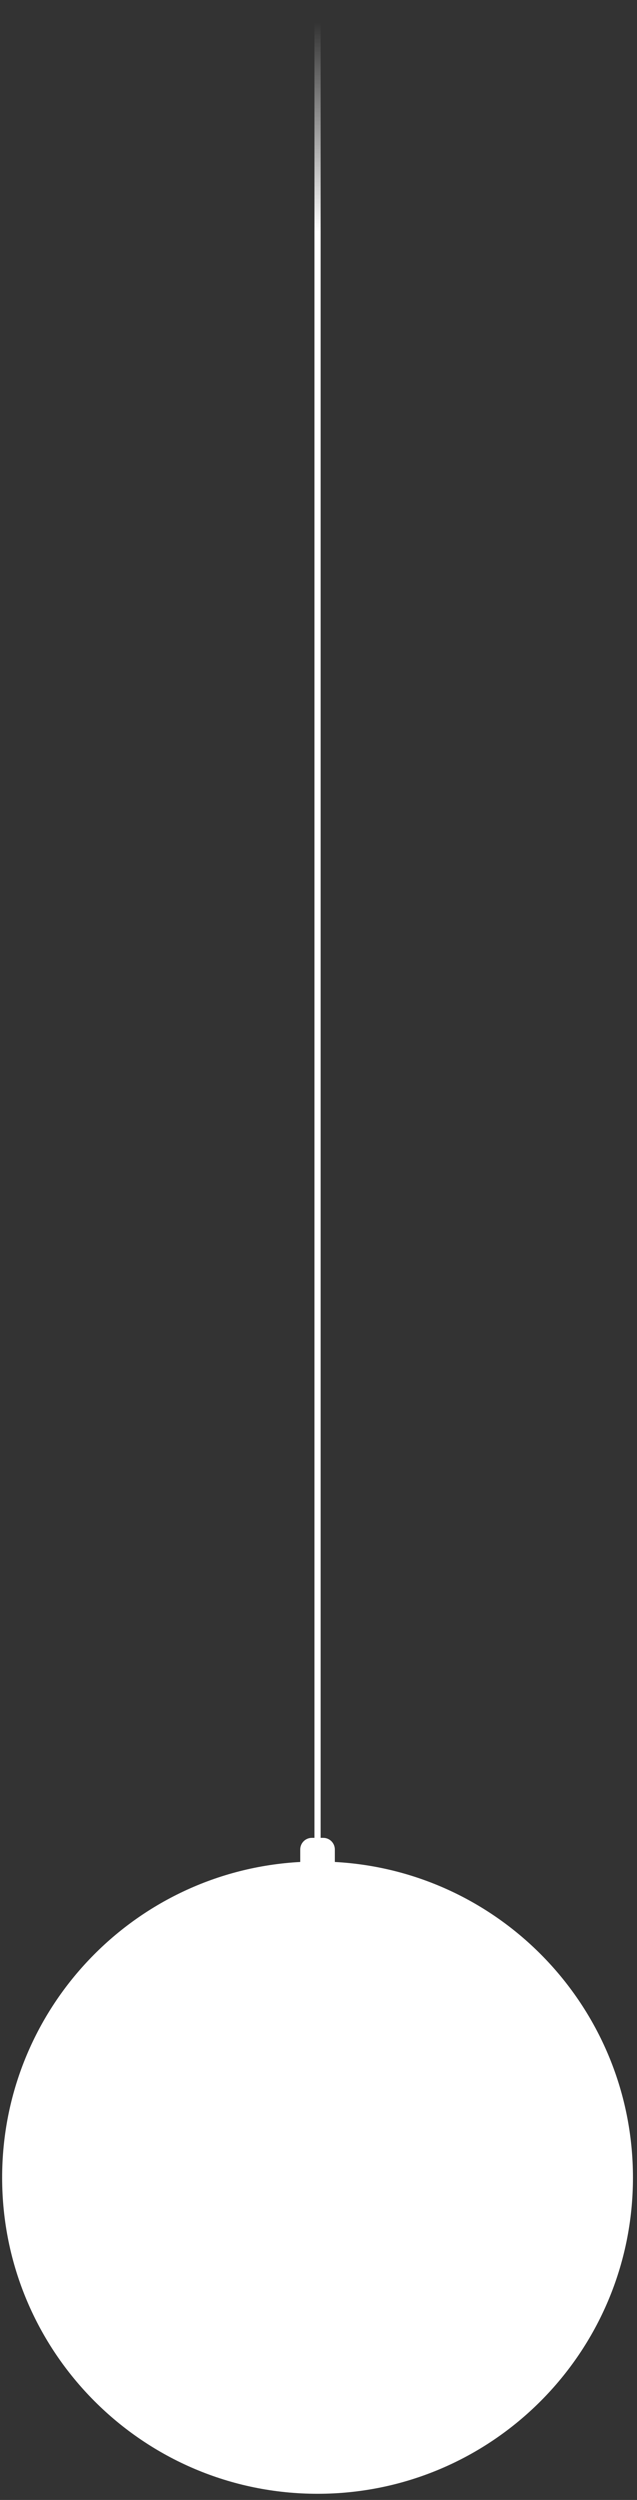
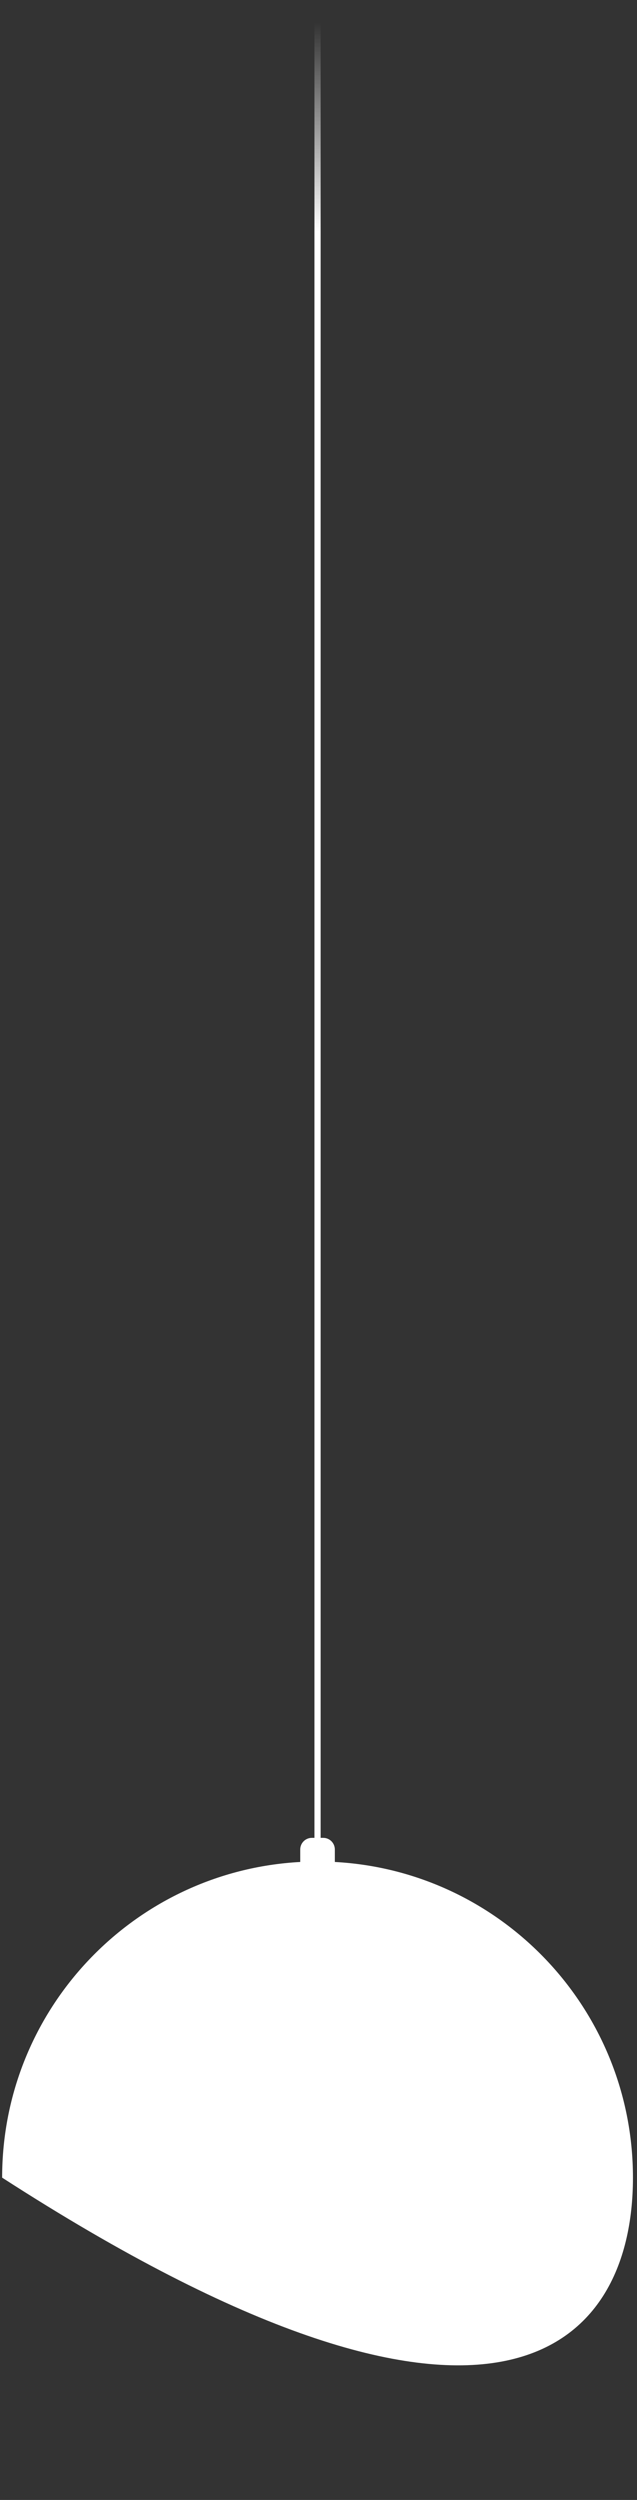
<svg xmlns="http://www.w3.org/2000/svg" width="103" height="404" viewBox="0 0 103 404" fill="none">
  <rect x="0" y="0" width="103" height="404" fill="#333333" stroke="none" />
  <g style="mix-blend-mode:difference">
-     <path fill-rule="evenodd" clip-rule="evenodd" d="M51.845 297.003L51.845 0.003L50.845 0.003L50.845 297.003H50.422C49.387 297.003 48.547 297.844 48.547 298.881V300.9C21.682 302.355 0.345 324.638 0.345 351.913C0.345 380.129 23.178 403.003 51.345 403.003C79.511 403.003 102.345 380.129 102.345 351.913C102.345 324.638 81.007 302.354 54.141 300.9V298.881C54.141 297.844 53.302 297.003 52.266 297.003H51.845Z" fill="url(#paint0_linear_1863_11234)" />
+     <path fill-rule="evenodd" clip-rule="evenodd" d="M51.845 297.003L51.845 0.003L50.845 0.003L50.845 297.003H50.422C49.387 297.003 48.547 297.844 48.547 298.881V300.9C21.682 302.355 0.345 324.638 0.345 351.913C79.511 403.003 102.345 380.129 102.345 351.913C102.345 324.638 81.007 302.354 54.141 300.9V298.881C54.141 297.844 53.302 297.003 52.266 297.003H51.845Z" fill="url(#paint0_linear_1863_11234)" />
  </g>
  <defs>
    <linearGradient id="paint0_linear_1863_11234" x1="51.345" y1="0.003" x2="51.345" y2="403.003" gradientUnits="userSpaceOnUse">
      <stop offset="0.009" stop-color="white" stop-opacity="0" />
      <stop offset="0.093" stop-color="white" />
    </linearGradient>
  </defs>
</svg>